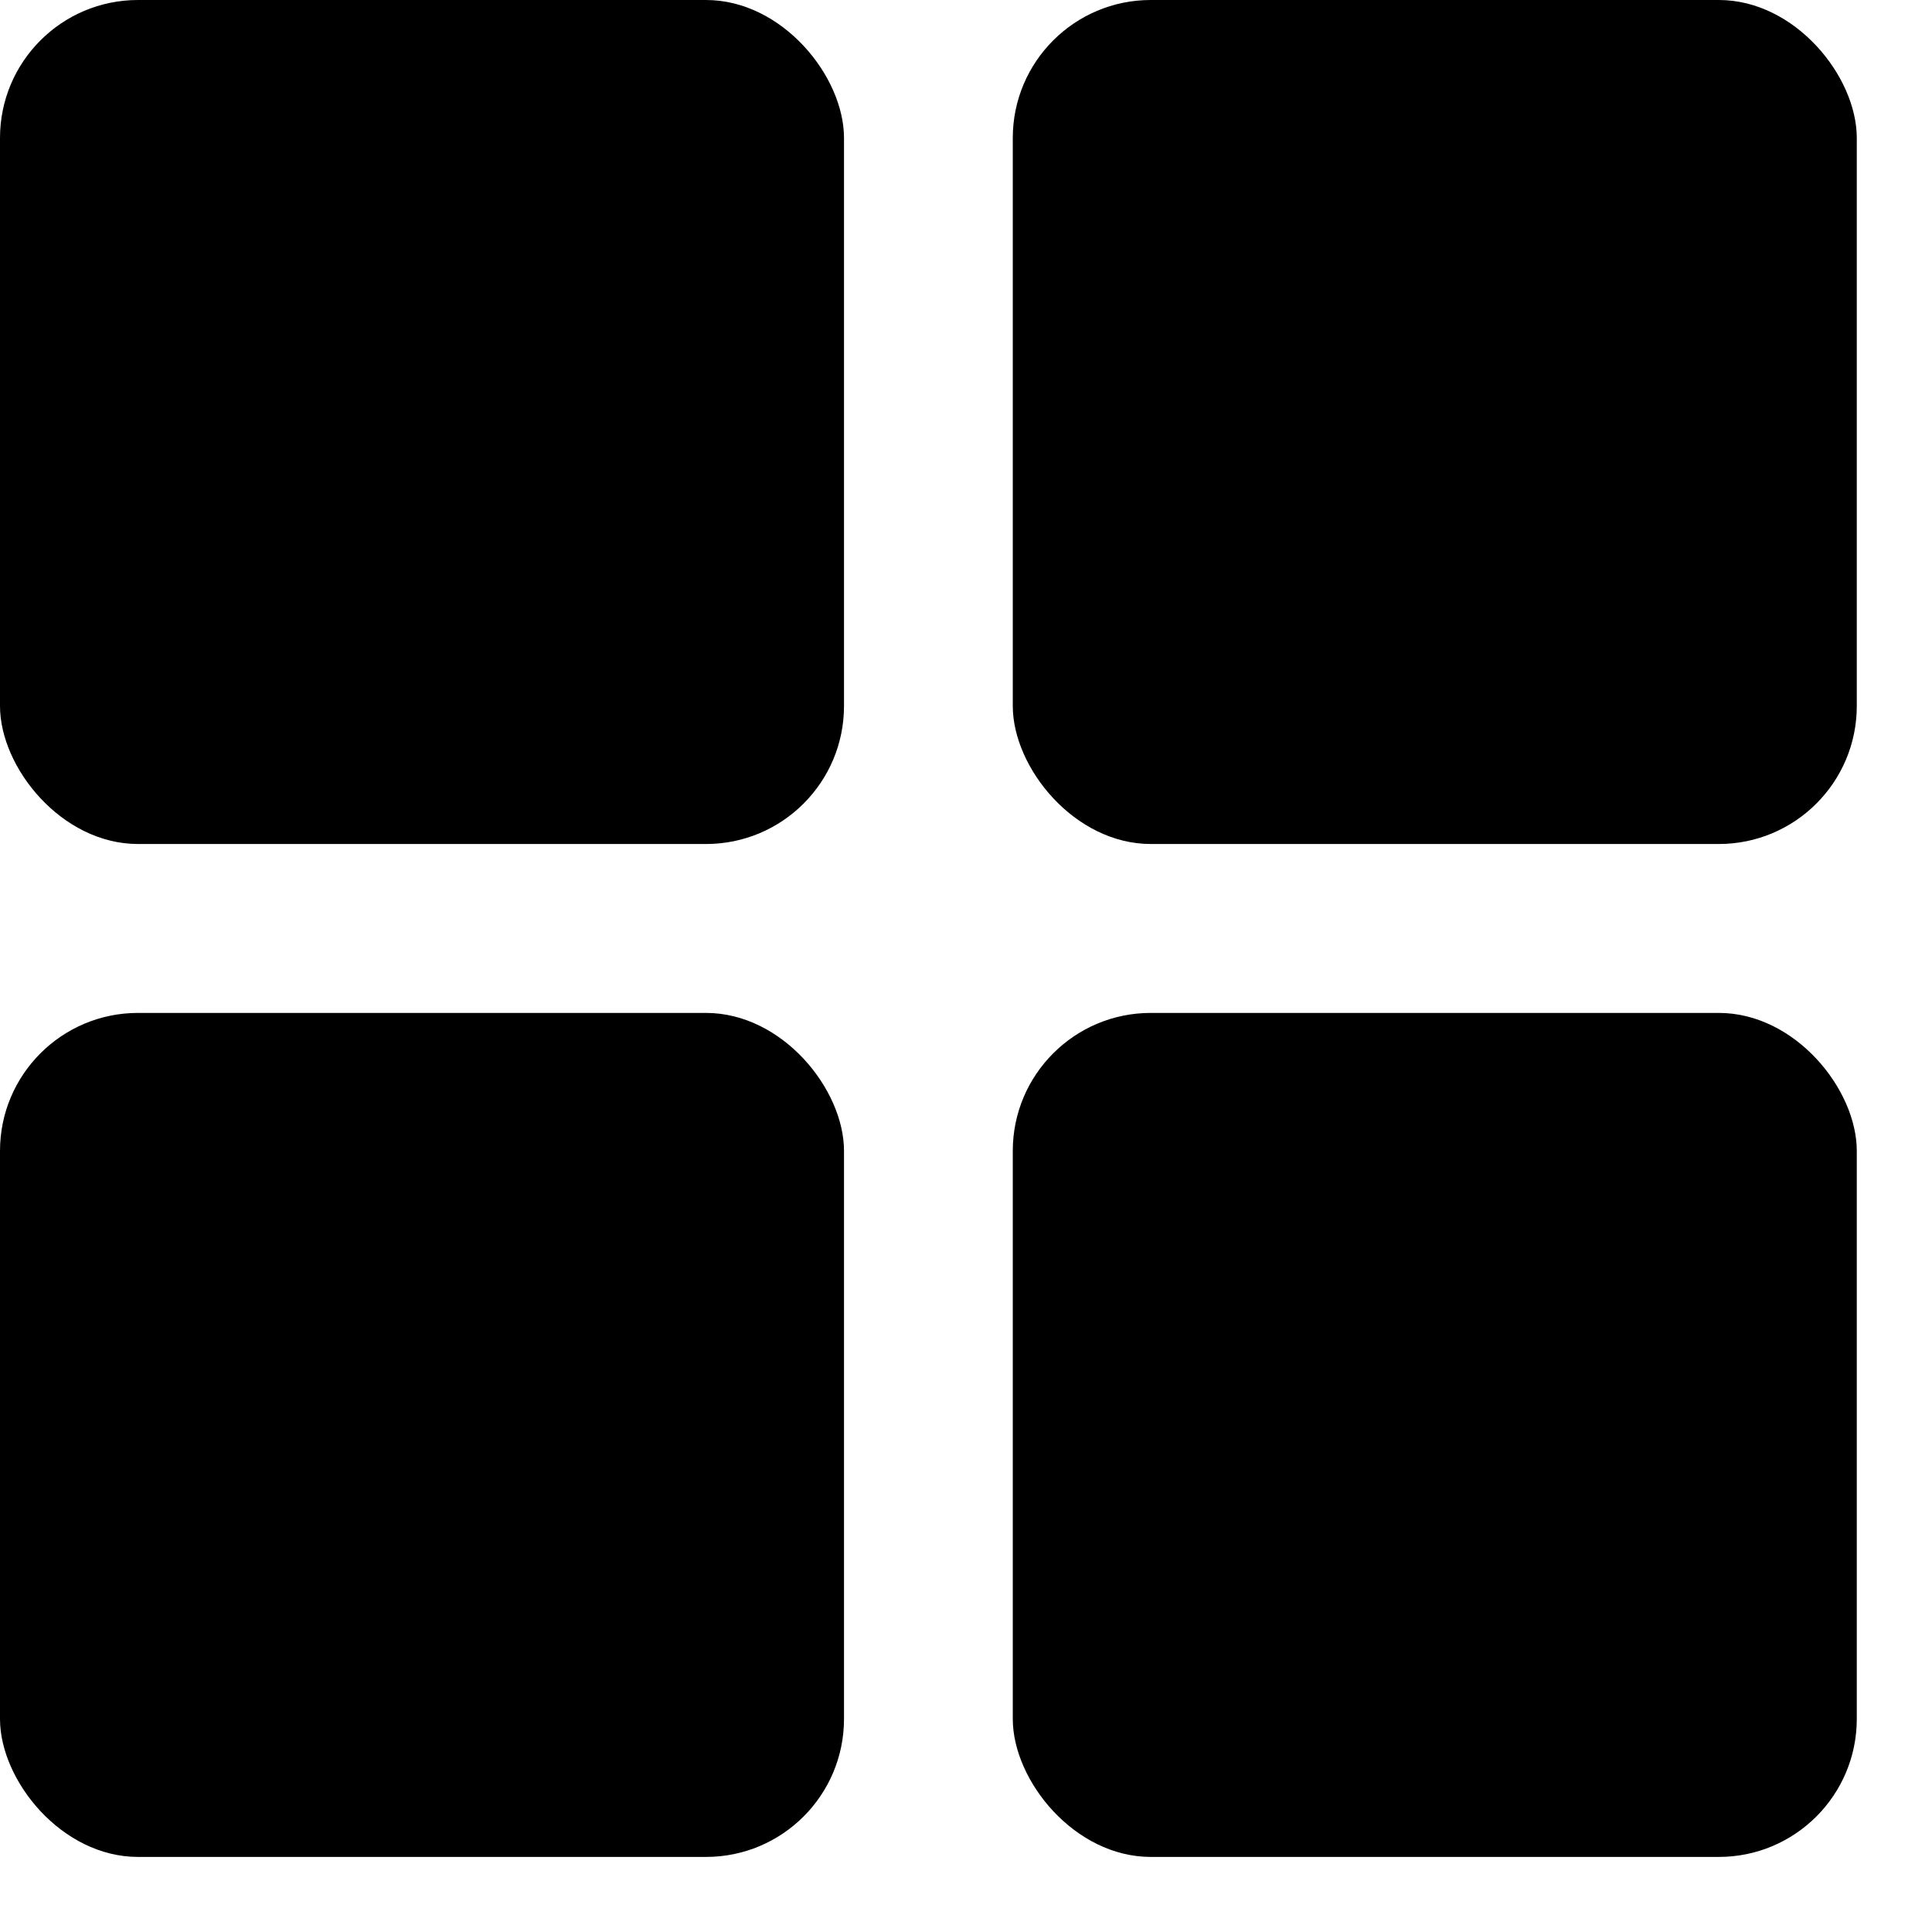
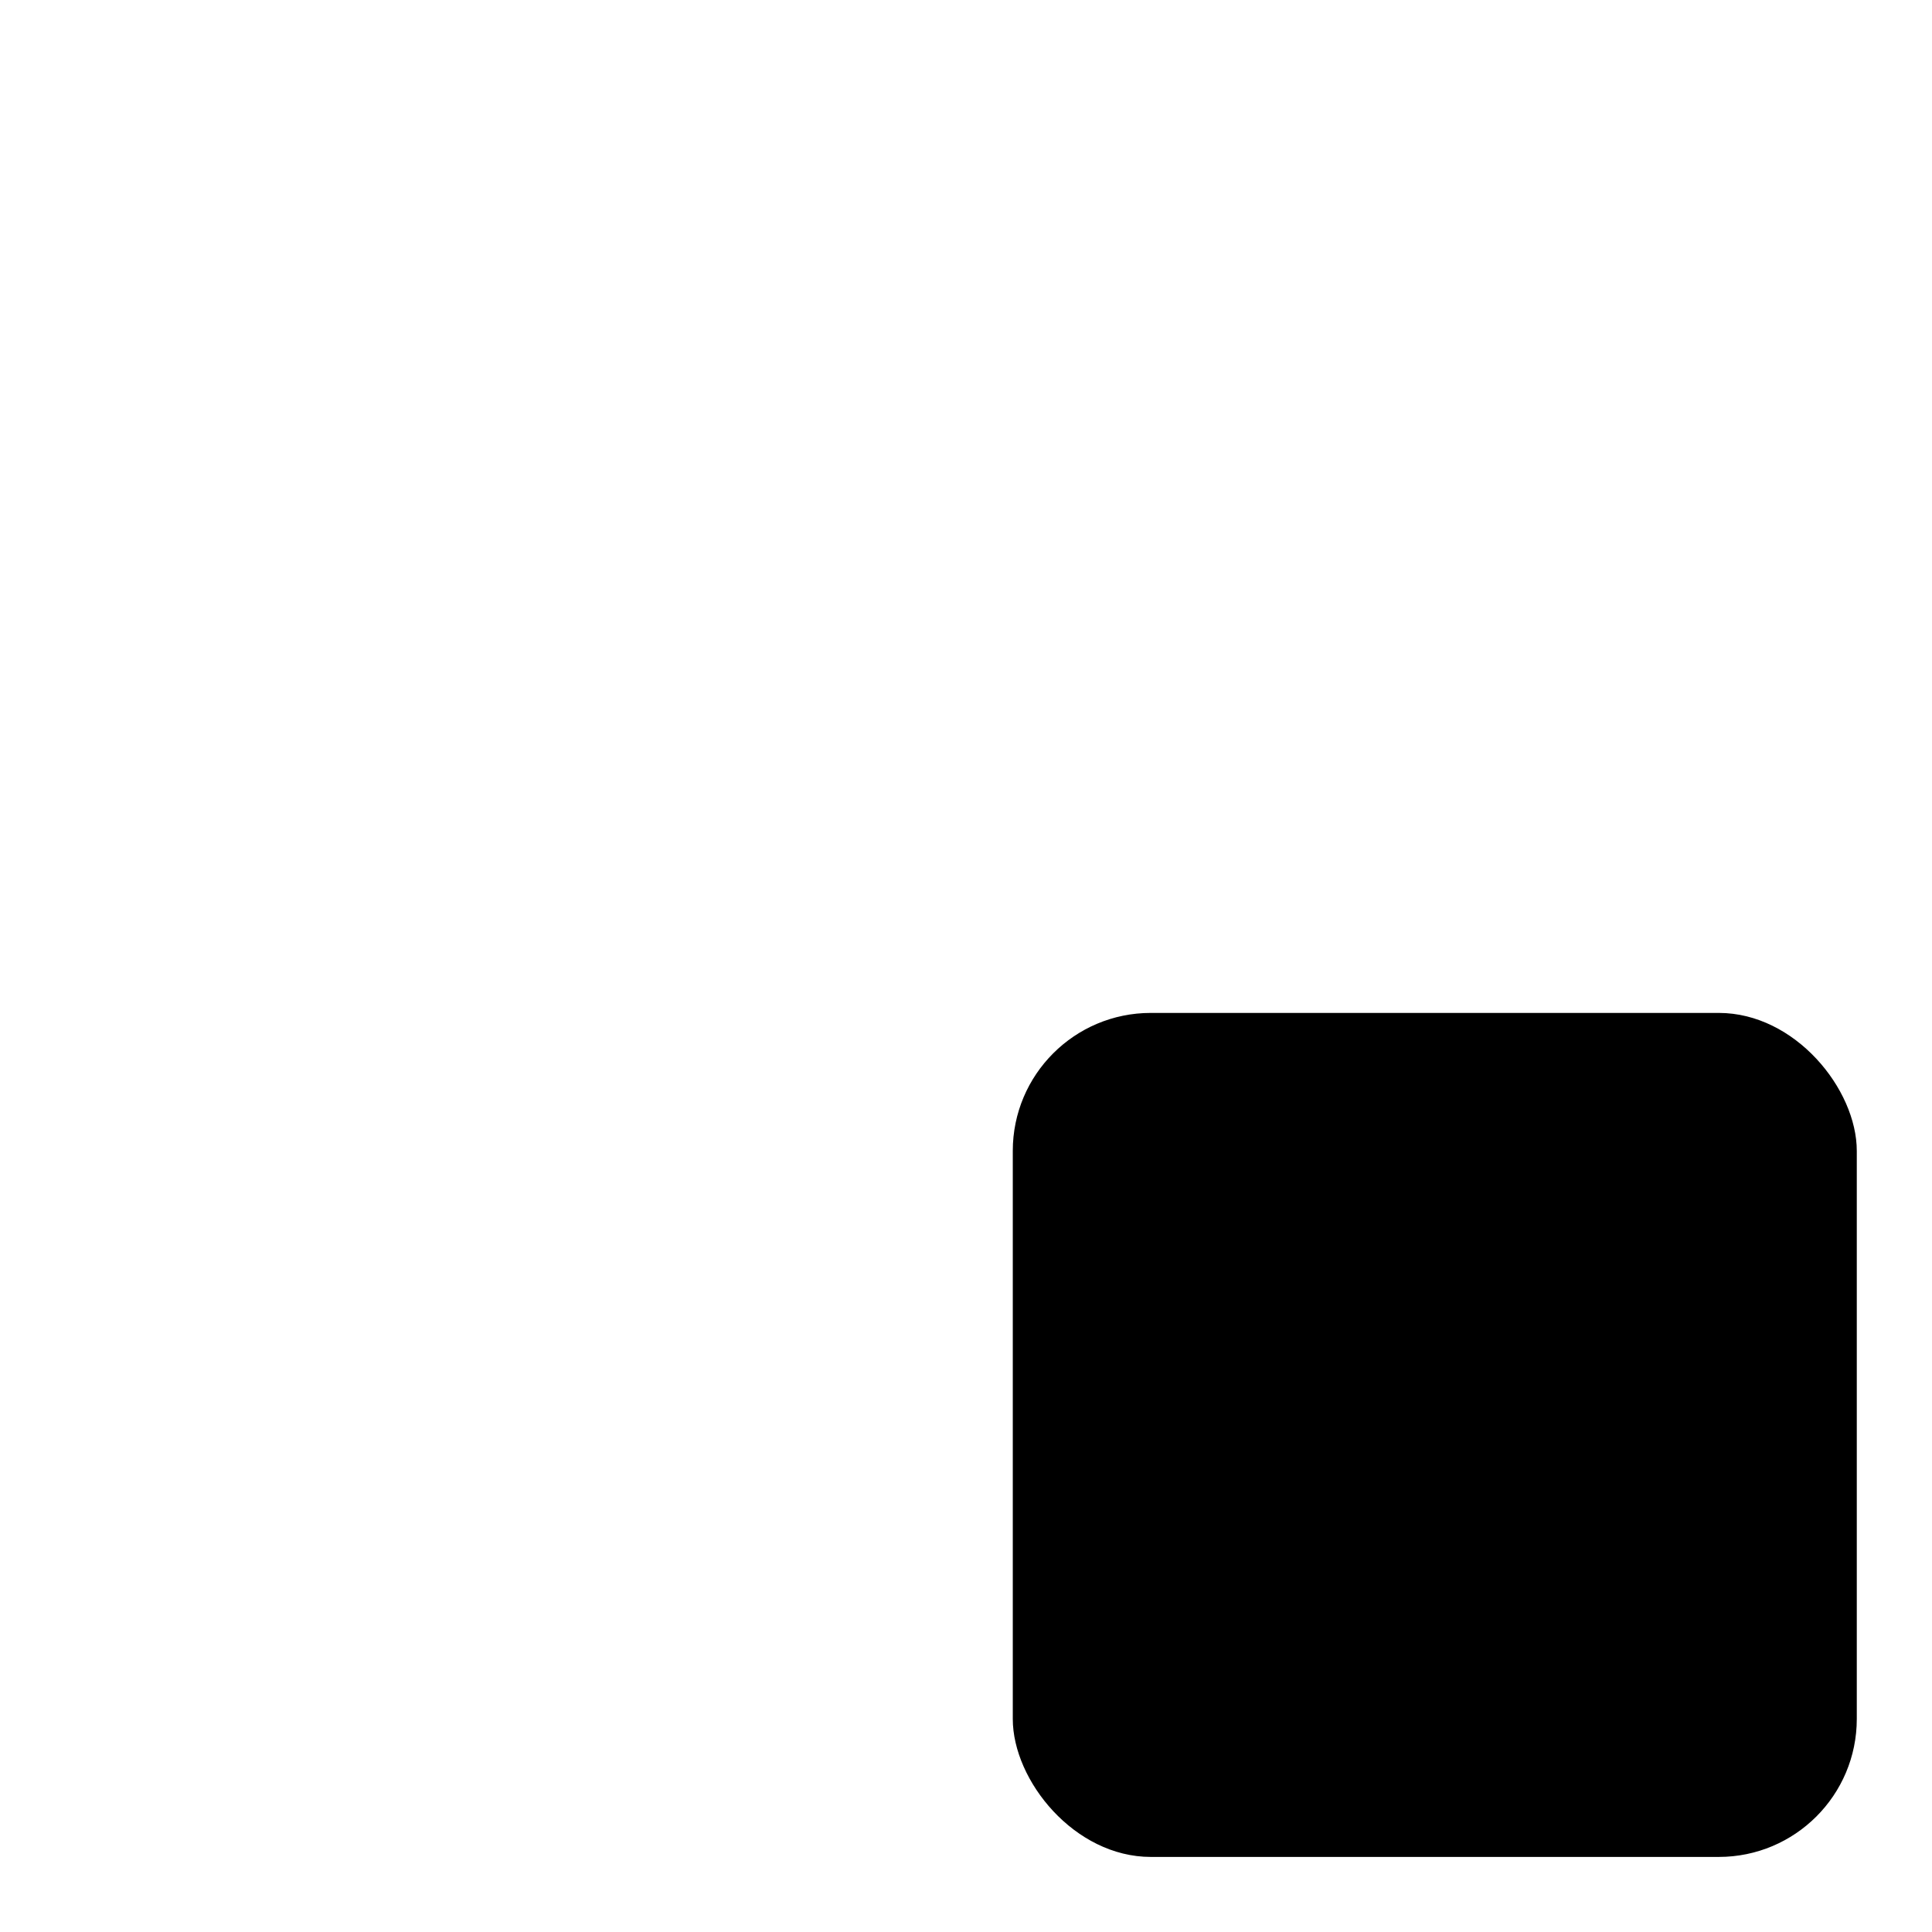
<svg xmlns="http://www.w3.org/2000/svg" width="14" height="14" viewBox="0 0 14 14" fill="none">
-   <rect width="6.116" height="6.116" rx="1" fill="black" />
-   <rect y="7.34" width="6.116" height="6.116" rx="1" fill="black" />
-   <rect x="7.339" y="-3.05176e-05" width="6.116" height="6.116" rx="1" fill="black" />
  <rect x="7.339" y="7.34" width="6.116" height="6.116" rx="1" fill="black" />
</svg>